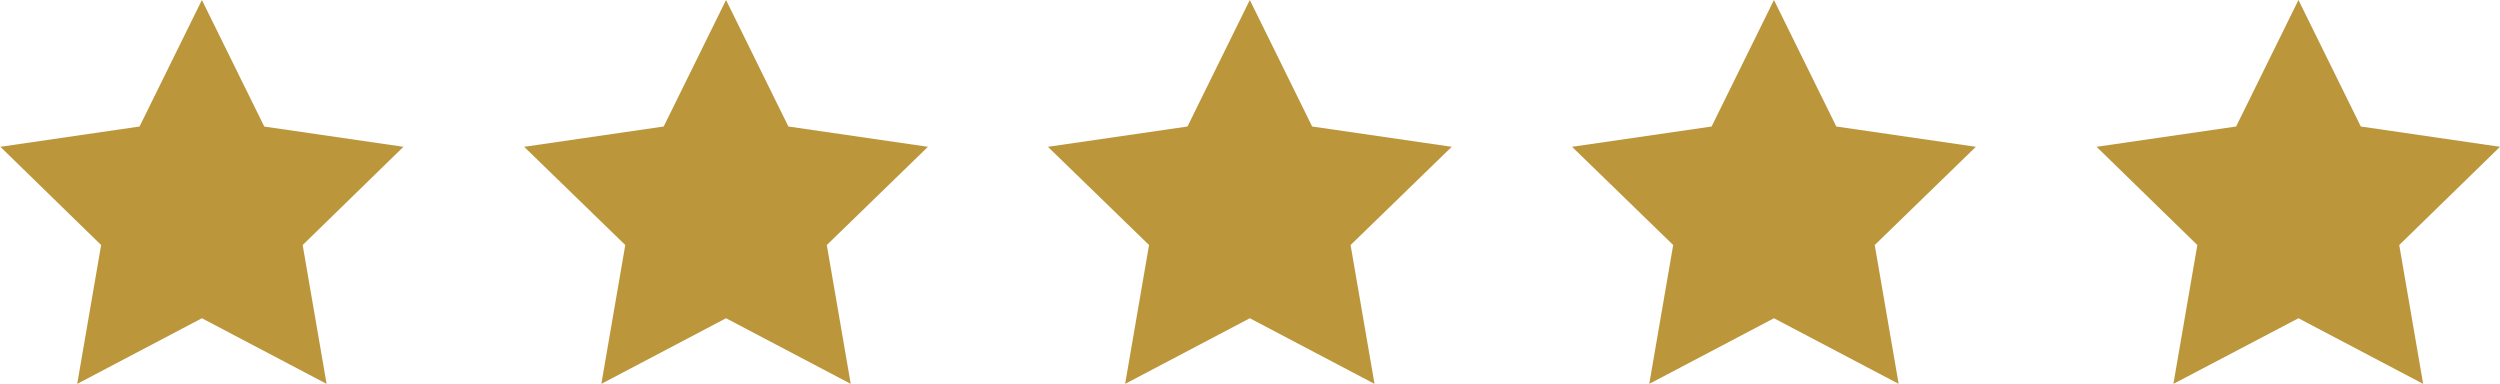
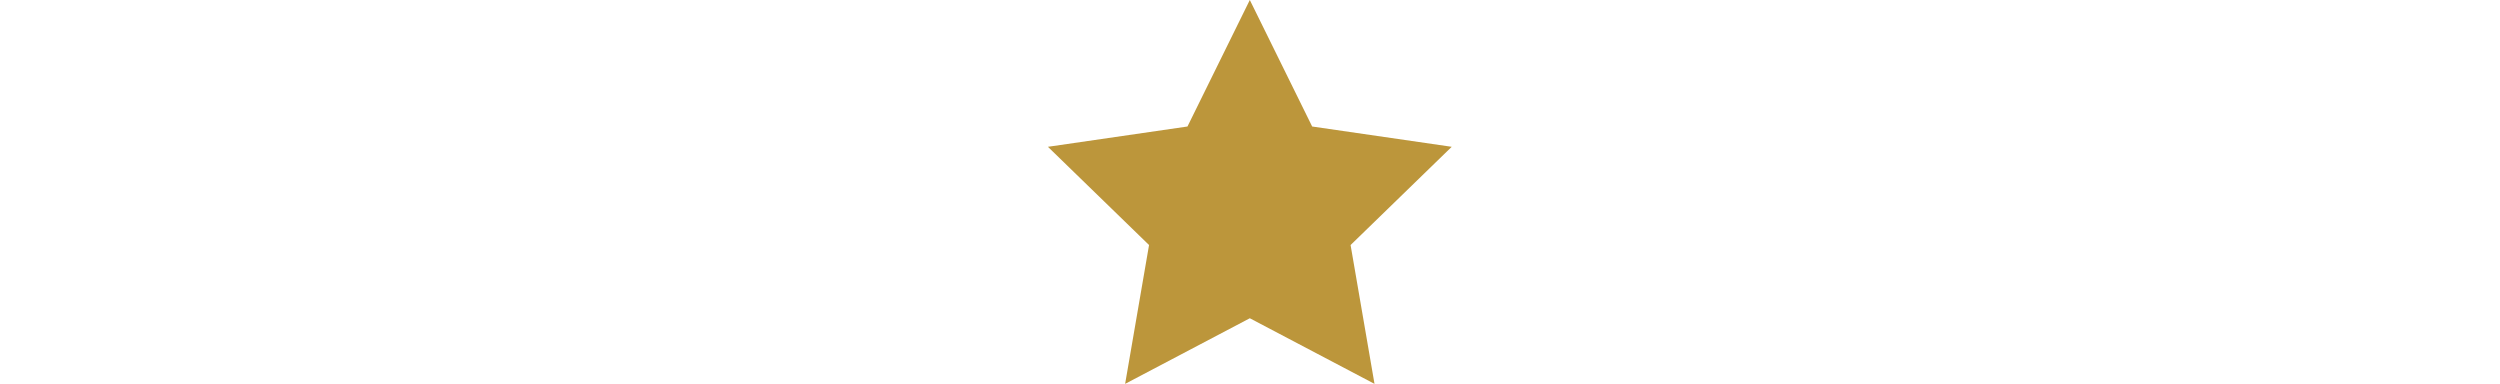
<svg xmlns="http://www.w3.org/2000/svg" id="Camada_1" viewBox="0 0 68.97 10.59">
  <defs>
    <style>.cls-1{fill:#bc963b;}</style>
  </defs>
-   <path class="cls-1" d="M7.29,3.49l-1.72-3.49-1.72,3.49-3.84.56,2.78,2.71-.66,3.83,3.44-1.81,3.44,1.81-.66-3.83,2.78-2.71-3.85-.56Z" />
-   <path class="cls-1" d="M21.75,3.49l-1.72-3.49-1.72,3.49-3.85.56,2.79,2.71-.66,3.83,3.44-1.81,3.44,1.81-.66-3.83,2.79-2.71-3.85-.56Z" />
  <path class="cls-1" d="M36.2,3.49l-1.72-3.49-1.72,3.49-3.85.56,2.79,2.71-.66,3.83,3.44-1.81,3.44,1.81-.66-3.83,2.79-2.71-3.85-.56Z" />
-   <path class="cls-1" d="M50.66,3.49l-1.72-3.49-1.72,3.49-3.85.56,2.79,2.71-.66,3.83,3.44-1.81,3.44,1.81-.66-3.83,2.79-2.71-3.85-.56Z" />
-   <path class="cls-1" d="M63.41,0l-1.72,3.49-3.85.56,2.78,2.71-.66,3.83,3.45-1.81,3.44,1.81-.66-3.83,2.78-2.71-3.84-.56-1.72-3.49Z" />
</svg>